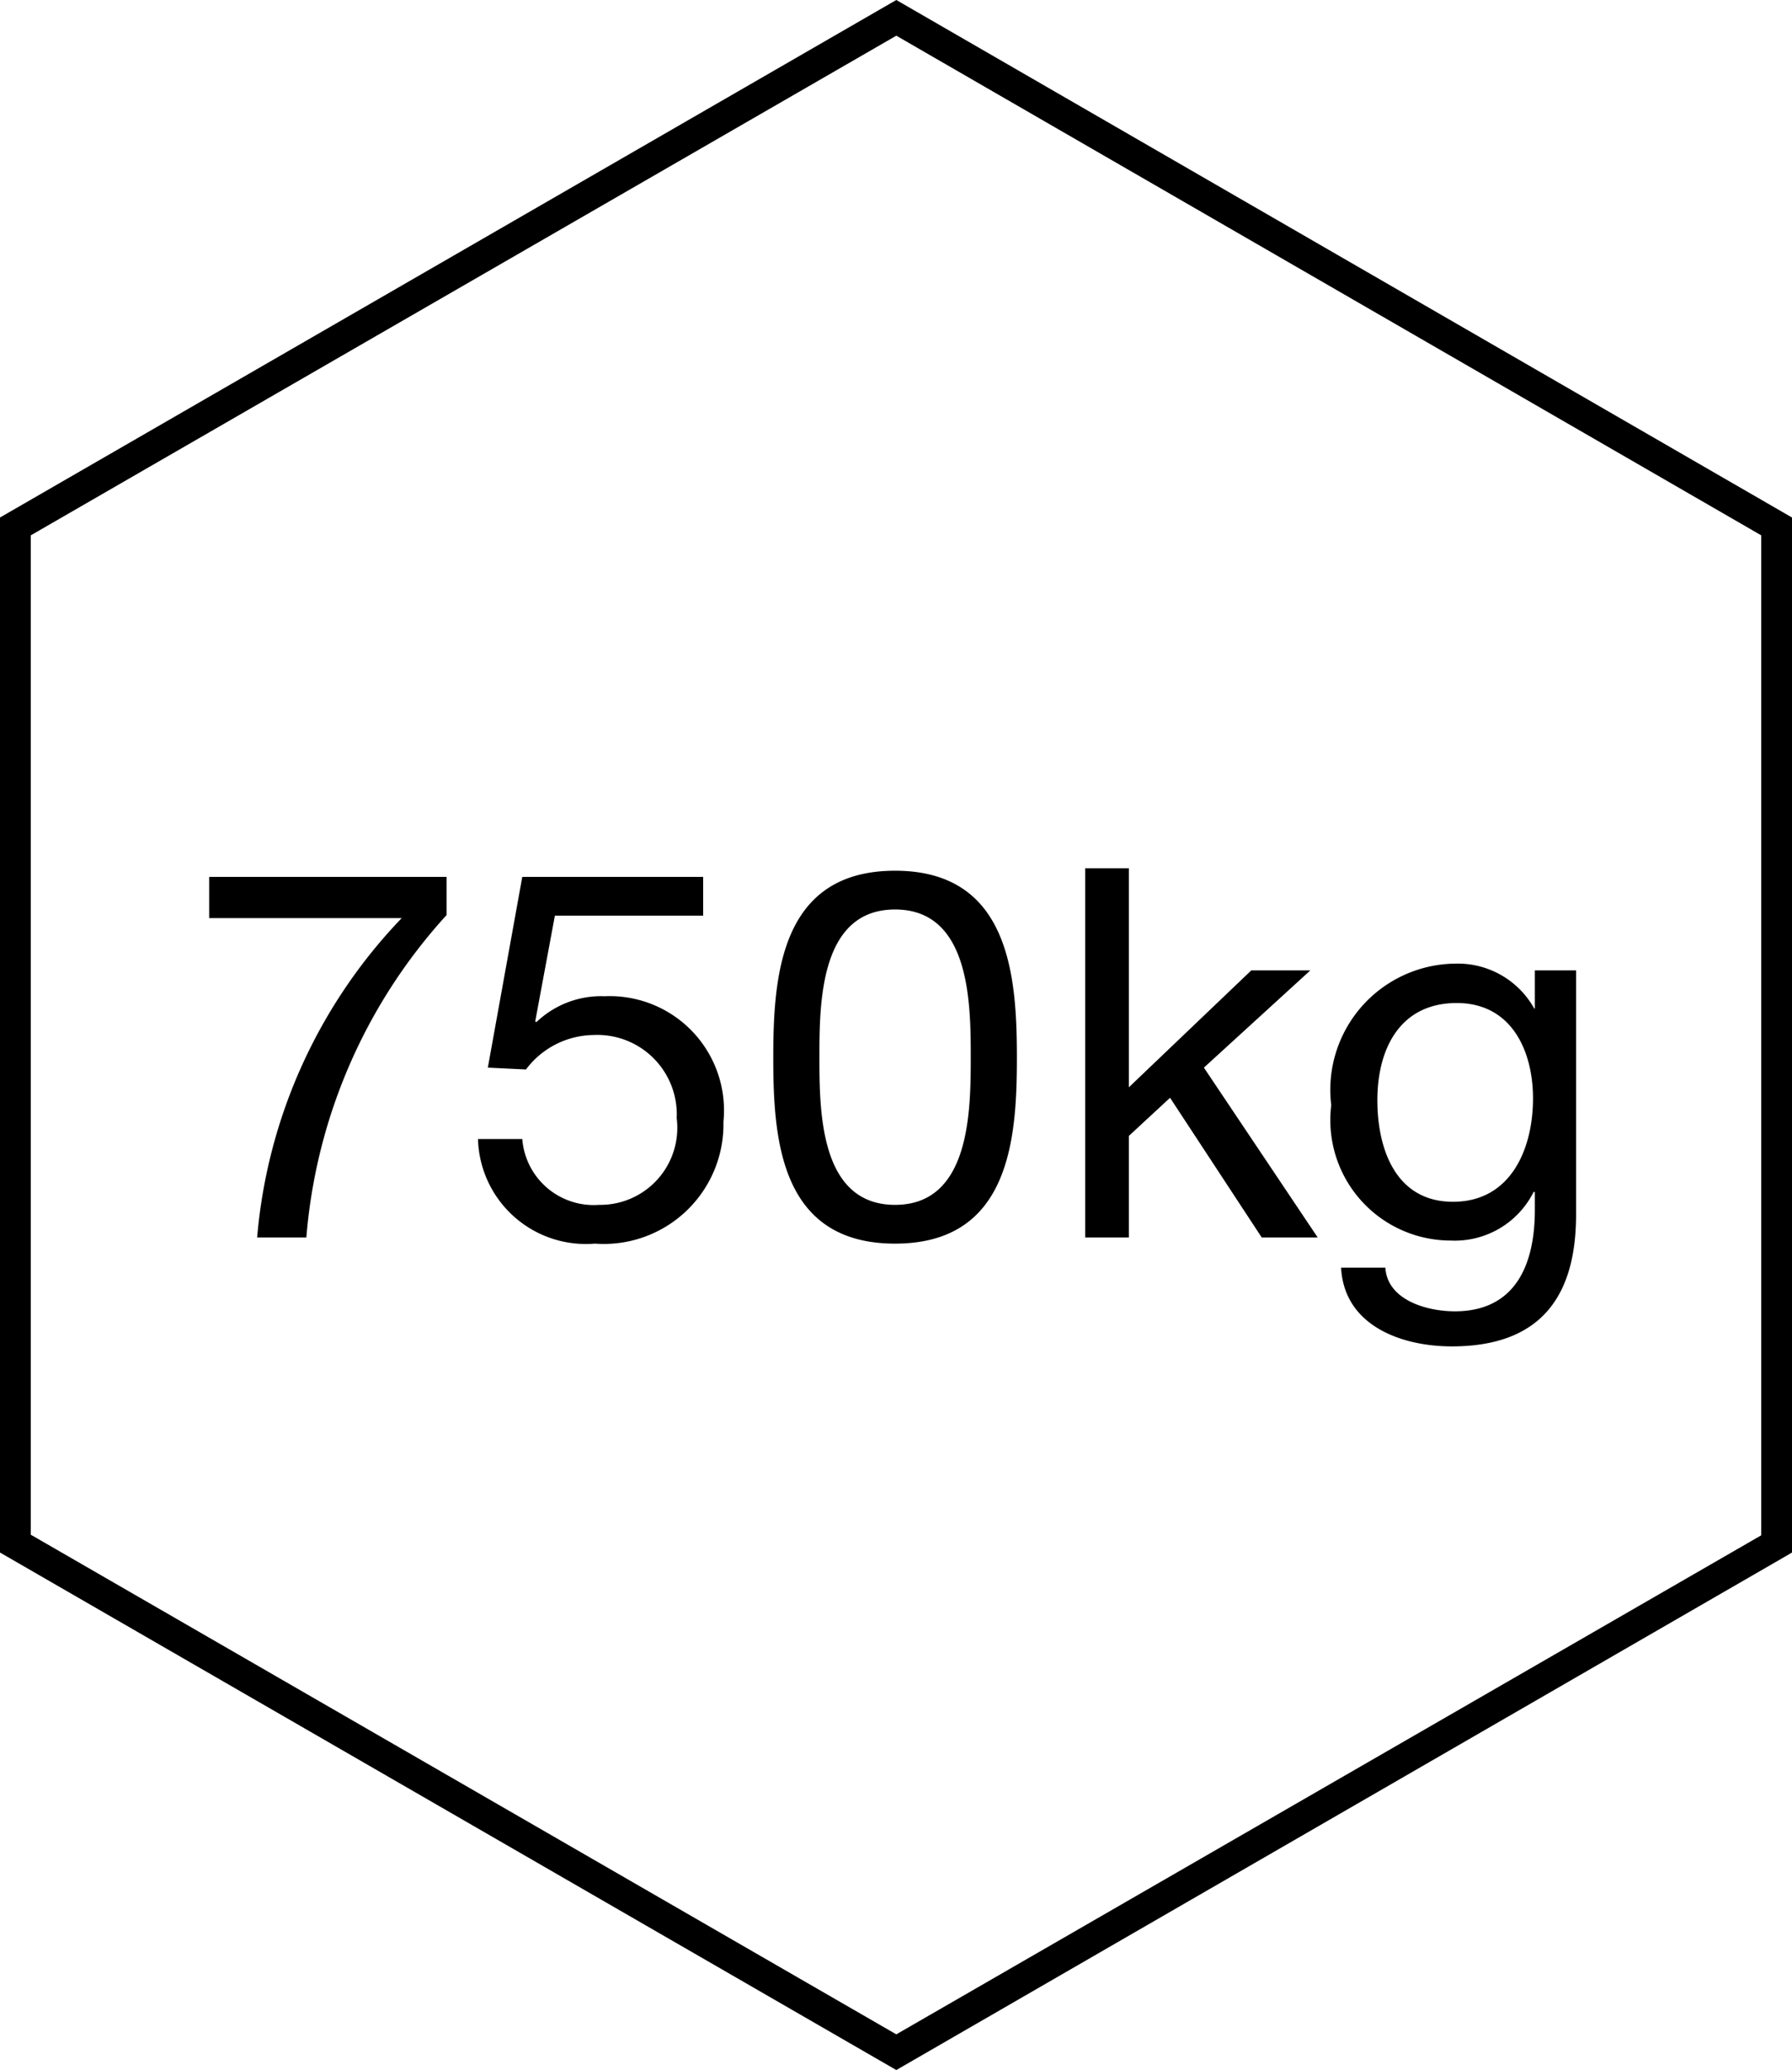
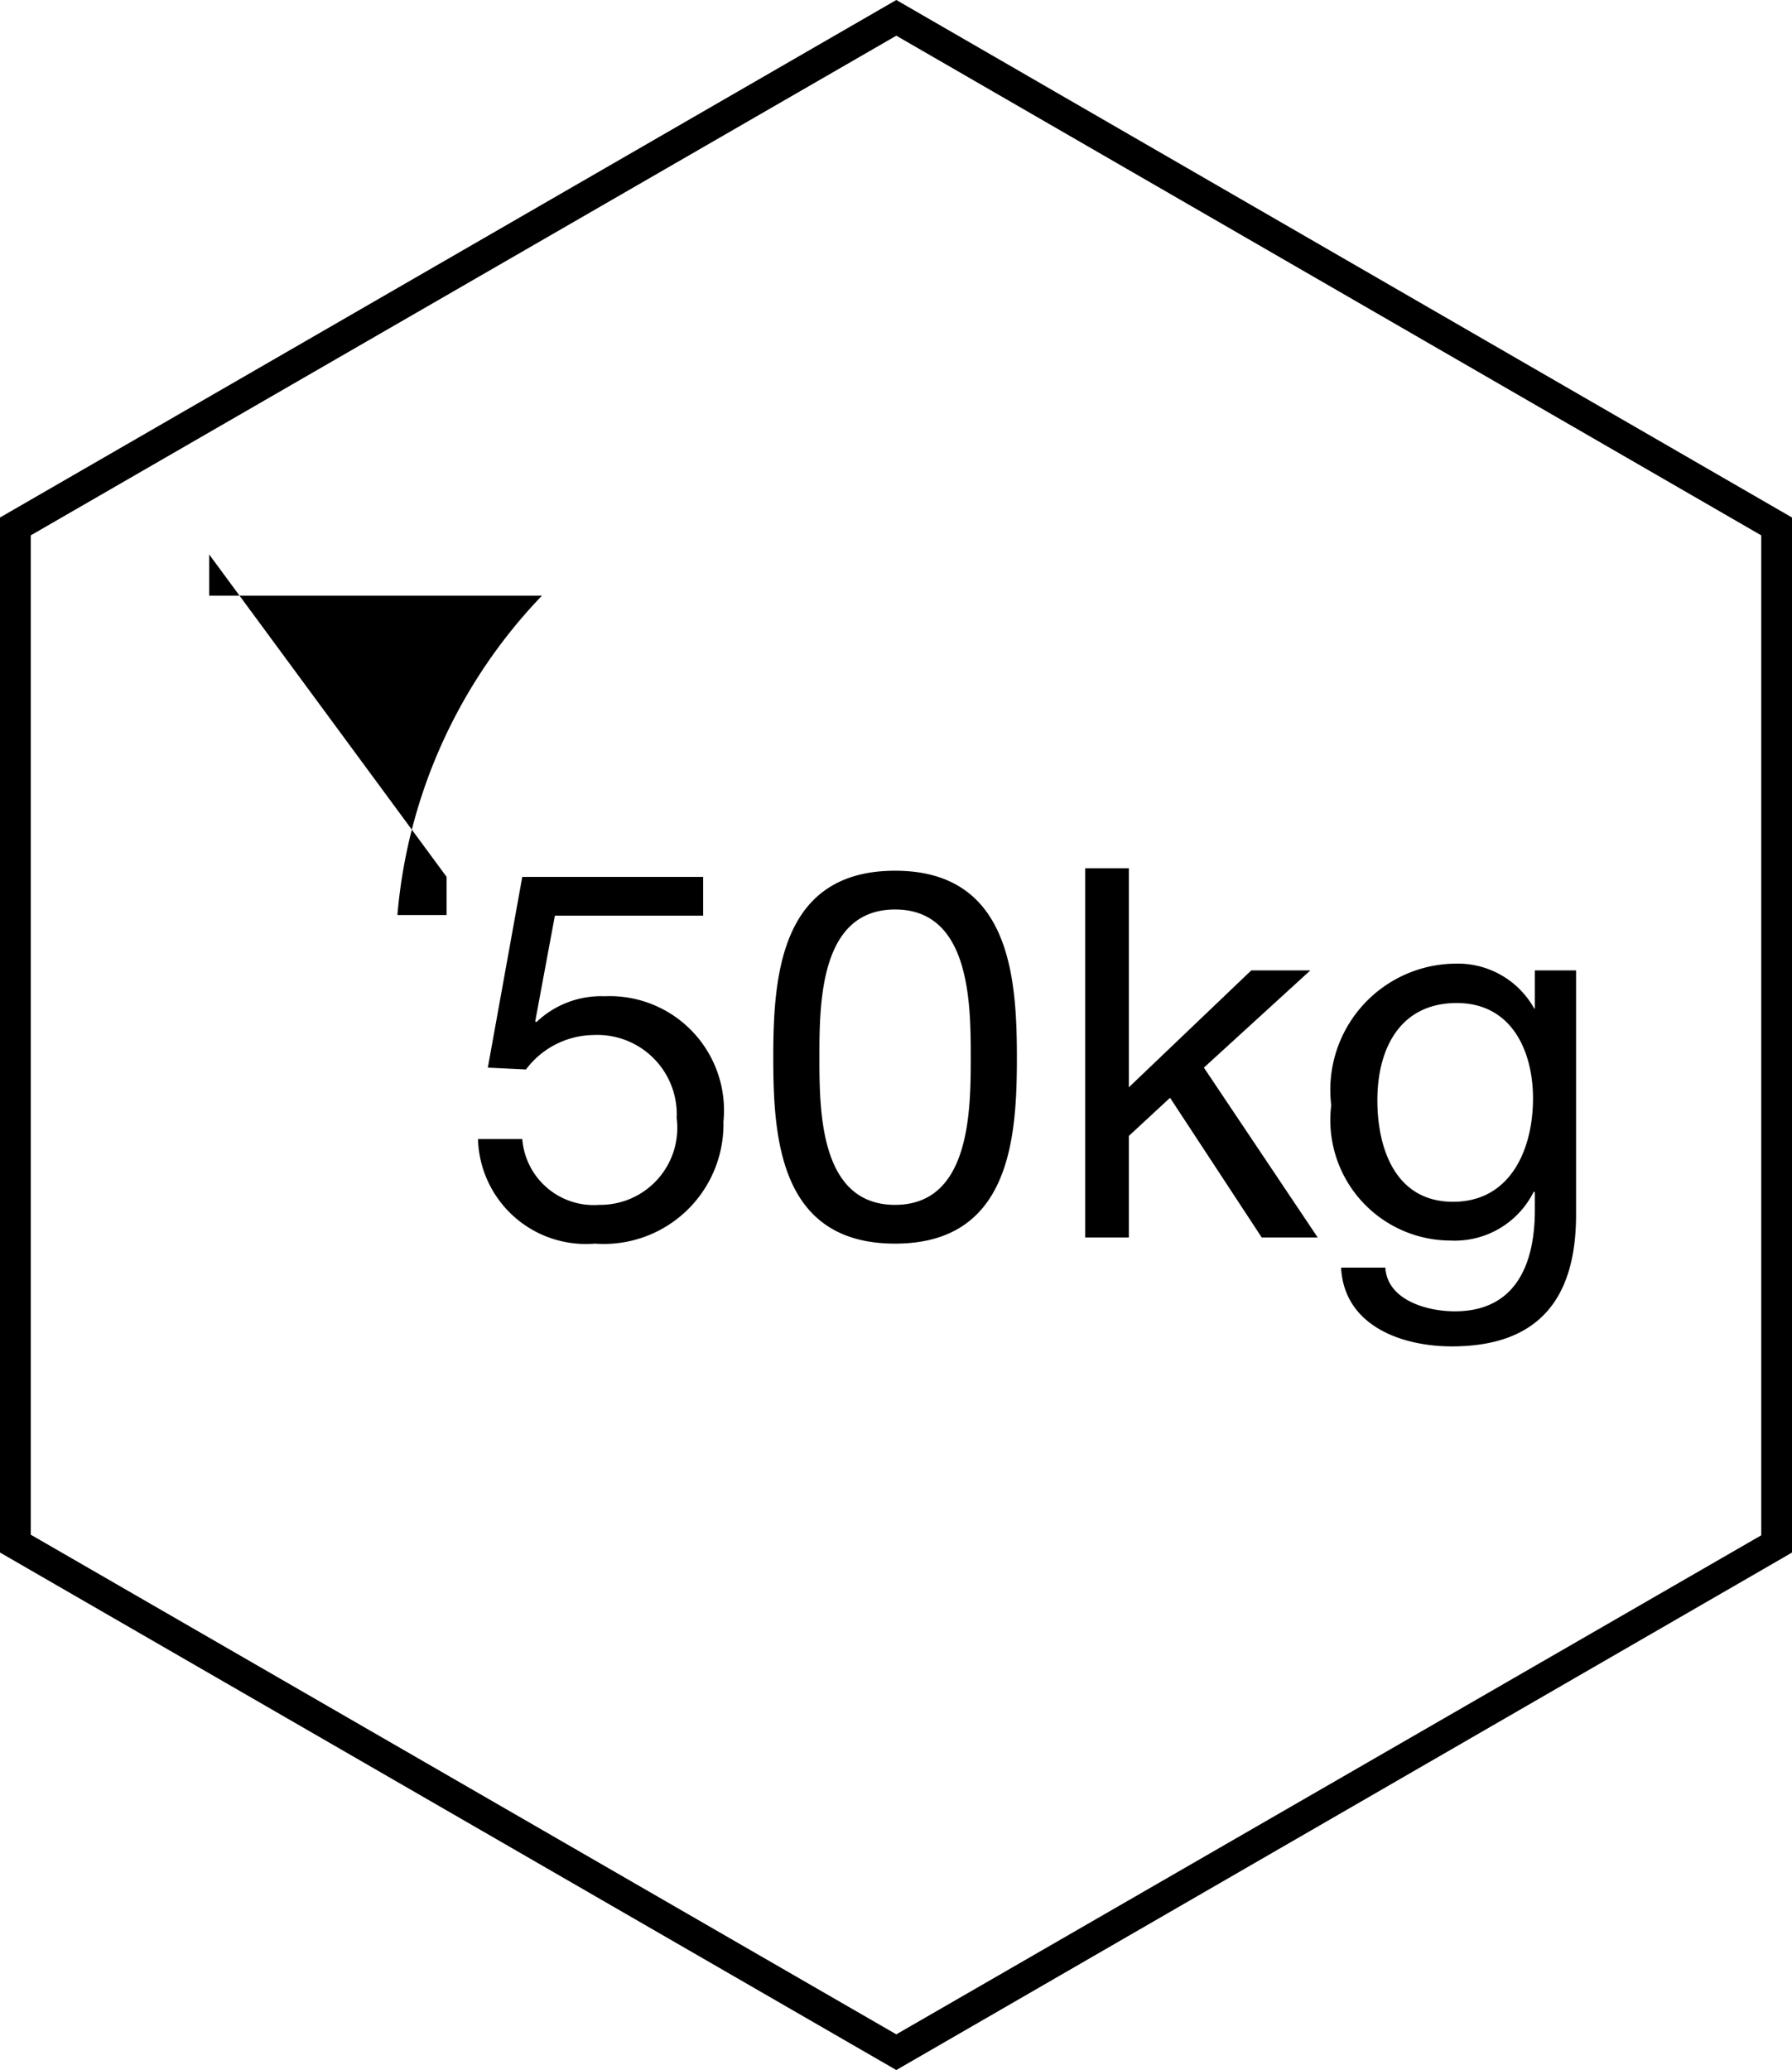
<svg xmlns="http://www.w3.org/2000/svg" viewBox="0 0 29.13 33.64">
  <g id="Layer_2" data-name="Layer 2">
    <g id="Layer_1_copy" data-name="Layer 1 copy">
-       <path id="_750kg" data-name="750kg" d="M14.57,0,0,8.41V25.23l14.57,8.41L29.01,25.3l.12-.07V8.41ZM28.63,25.08v-.13L14.57,33.06.5,24.94V8.7L14.57.58,28.63,8.7V24.95l.13-.08.12.21Zm-3.68-9.31v.62h-.01a1.422,1.422,0,0,0-1.29-.73,2.051,2.051,0,0,0-2.01,2.3,1.958,1.958,0,0,0,1.94,2.2,1.433,1.433,0,0,0,1.35-.79h.02v.29c0,.97-.37,1.65-1.3,1.65-.47,0-1.1-.19-1.13-.71H21.8c.05.95.99,1.28,1.8,1.28,1.37,0,2.02-.73,2.02-2.14V15.77Zm-1.33,3.76c-.94,0-1.23-.87-1.23-1.65,0-.84.37-1.58,1.29-1.58.9,0,1.24.79,1.24,1.55C24.92,18.67,24.56,19.53,23.62,19.53Zm-2.2.58h-.91l-1.49-2.27-.67.62v1.65h-.71v-6h.71v3.56l1.99-1.9h.96l-1.73,1.58Zm-6.87-5.96c-1.87,0-1.98,1.72-1.98,3.04s.11,3.02,1.98,3.02,1.98-1.71,1.98-3.02S16.42,14.15,14.55,14.15Zm0,5.43c-1.22,0-1.23-1.51-1.23-2.4s.01-2.4,1.23-2.4,1.23,1.52,1.23,2.4S15.77,19.58,14.55,19.58Zm-2.79-1.35a1.945,1.945,0,0,1-2.09,1.98,1.754,1.754,0,0,1-1.9-1.7h.72a1.164,1.164,0,0,0,1.25,1.07A1.252,1.252,0,0,0,11,18.17a1.291,1.291,0,0,0-1.35-1.35,1.392,1.392,0,0,0-1.1.56l-.62-.03.56-3.1h2.94v.63H9.02L8.7,16.6l.02.01a1.523,1.523,0,0,1,1.11-.42A1.857,1.857,0,0,1,11.76,18.23Zm-4.5-3.98v.62a8.826,8.826,0,0,0-2.28,5.24h-.8a8.532,8.532,0,0,1,2.35-5.19H3.4v-.67ZM28.88,25.08h-.25v-.13l.13-.08Z" />
+       <path id="_750kg" data-name="750kg" d="M14.57,0,0,8.41V25.23l14.57,8.41L29.01,25.3l.12-.07V8.41ZM28.63,25.08v-.13L14.57,33.06.5,24.94V8.7L14.57.58,28.63,8.7V24.95l.13-.08.12.21Zm-3.68-9.31v.62h-.01a1.422,1.422,0,0,0-1.29-.73,2.051,2.051,0,0,0-2.01,2.3,1.958,1.958,0,0,0,1.94,2.2,1.433,1.433,0,0,0,1.35-.79h.02v.29c0,.97-.37,1.65-1.3,1.65-.47,0-1.1-.19-1.13-.71H21.8c.05.95.99,1.28,1.8,1.28,1.37,0,2.02-.73,2.02-2.14V15.77Zm-1.33,3.76c-.94,0-1.23-.87-1.23-1.65,0-.84.37-1.58,1.29-1.58.9,0,1.24.79,1.24,1.55C24.92,18.67,24.56,19.53,23.62,19.53Zm-2.2.58h-.91l-1.49-2.27-.67.62v1.65h-.71v-6h.71v3.56l1.99-1.9h.96l-1.73,1.58Zm-6.87-5.96c-1.87,0-1.98,1.72-1.98,3.04s.11,3.02,1.98,3.02,1.98-1.71,1.98-3.02S16.42,14.15,14.55,14.15Zm0,5.43c-1.22,0-1.23-1.51-1.23-2.4s.01-2.4,1.23-2.4,1.23,1.52,1.23,2.4S15.77,19.58,14.55,19.58Zm-2.79-1.35a1.945,1.945,0,0,1-2.09,1.98,1.754,1.754,0,0,1-1.9-1.7h.72a1.164,1.164,0,0,0,1.25,1.07A1.252,1.252,0,0,0,11,18.17a1.291,1.291,0,0,0-1.35-1.35,1.392,1.392,0,0,0-1.1.56l-.62-.03.56-3.1h2.94v.63H9.02L8.7,16.6l.02.01a1.523,1.523,0,0,1,1.11-.42A1.857,1.857,0,0,1,11.76,18.23Zm-4.5-3.98v.62h-.8a8.532,8.532,0,0,1,2.35-5.19H3.4v-.67ZM28.88,25.08h-.25v-.13l.13-.08Z" />
    </g>
  </g>
</svg>